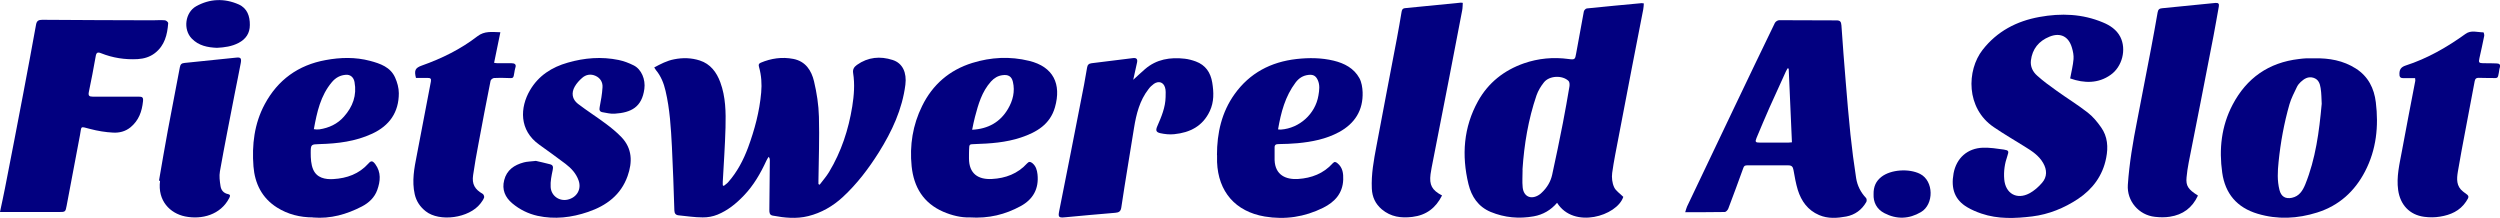
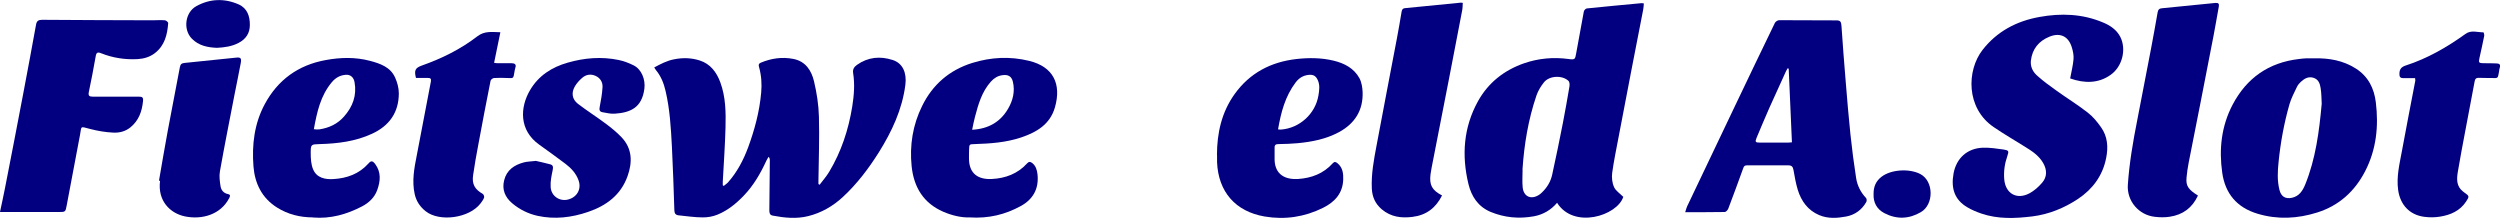
<svg xmlns="http://www.w3.org/2000/svg" id="Layer_2" viewBox="0 0 255.06 22.23">
  <defs>
    <style>.cls-1{fill:#020080;}</style>
  </defs>
  <g id="Layer_1-2">
    <path class="cls-1" d="m66.73,6.89c.67-.36,1.31-.7,2.05-.84.89-.18,1.77-.15,2.61.12,1.09.35,1.72,1.2,2.1,2.23.55,1.49.57,3.06.53,4.61-.05,1.85-.18,3.69-.28,5.54,0,.12,0,.24,0,.35.03.02.07.04.1.07.15-.13.32-.23.45-.38.92-1.04,1.55-2.25,2.03-3.53.67-1.82,1.17-3.68,1.34-5.62.08-.88.02-1.75-.22-2.6-.06-.21-.05-.34.17-.44,1.07-.45,2.18-.61,3.32-.39,1.26.24,1.86,1.19,2.12,2.29.28,1.18.47,2.41.5,3.62.06,2.16-.02,4.33-.05,6.5,0,.12,0,.24,0,.36.04.02.08.05.12.07.32-.43.69-.84.97-1.31,1.24-2.06,1.98-4.31,2.36-6.68.18-1.13.27-2.26.09-3.4-.06-.37.08-.62.39-.84,1.13-.8,2.37-.91,3.64-.5,1.03.33,1.45,1.3,1.3,2.52-.32,2.52-1.37,4.76-2.7,6.89-1.05,1.67-2.23,3.23-3.69,4.58-1.01.93-2.19,1.61-3.52,1.94-1.2.3-2.42.18-3.62-.05-.33-.06-.35-.3-.35-.57.02-1.7.04-3.39.05-5.09,0-.1-.01-.21-.12-.34-.08.13-.17.25-.23.39-.6,1.3-1.3,2.52-2.3,3.56-.78.82-1.64,1.52-2.69,1.95-.47.19-1.01.29-1.51.28-.82,0-1.64-.13-2.46-.21-.3-.03-.42-.2-.43-.5-.07-2.17-.14-4.34-.25-6.5-.1-1.91-.21-3.83-.65-5.7-.18-.78-.47-1.51-.99-2.13-.05-.06-.09-.14-.16-.25Z" />
    <path class="cls-1" d="m165.61,20.1c-.64,1.92-5.05,3.3-6.75.59-.63.74-1.43,1.21-2.38,1.38-1.5.27-2.97.14-4.4-.45-1.28-.54-1.95-1.57-2.26-2.83-.71-2.94-.51-5.8.98-8.48,1.04-1.87,2.65-3.14,4.68-3.85,1.47-.51,3-.65,4.55-.44.65.09.67.04.78-.59.25-1.42.51-2.84.78-4.26.02-.12.19-.3.31-.31,1.86-.19,3.73-.37,5.6-.54.05,0,.11.01.21.03-.02.21-.02.42-.06.61-.39,2-.78,4-1.17,6.01-.45,2.33-.9,4.66-1.34,6.99-.23,1.23-.49,2.45-.66,3.69-.06.47,0,1.02.2,1.45.16.36.57.62.94.99Zm-10.27-2.77c0,.6-.05,1.2.01,1.79.1.95.86,1.28,1.67.76.11-.07.2-.15.29-.24.53-.5.9-1.12,1.05-1.82.39-1.75.74-3.5,1.09-5.26.24-1.24.46-2.48.67-3.73.03-.18.02-.46-.09-.57-.63-.61-1.96-.55-2.51.14-.32.4-.59.85-.76,1.33-.84,2.46-1.26,5-1.43,7.58Z" />
    <path class="cls-1" d="m211.21,7.98c.12-.67.29-1.31.34-1.95.03-.38-.05-.78-.16-1.15-.33-1.16-1.18-1.59-2.29-1.14-1.09.44-1.76,1.25-1.9,2.44-.07.62.2,1.15.63,1.53.63.57,1.32,1.07,2.01,1.56,1.04.75,2.14,1.42,3.15,2.21.53.41.98.95,1.37,1.51.67.94.74,2.02.52,3.12-.35,1.81-1.38,3.19-2.88,4.19-1.41.93-2.97,1.57-4.66,1.78-1.74.21-3.49.29-5.19-.29-.5-.17-1-.38-1.45-.65-1.25-.74-1.68-1.87-1.39-3.45.29-1.56,1.41-2.57,3.01-2.62.7-.02,1.42.09,2.12.19.5.08.53.16.36.65-.27.77-.39,1.56-.32,2.38.12,1.45,1.27,2.12,2.56,1.44.49-.26.94-.66,1.3-1.08.53-.61.51-1.33.11-2.02-.44-.77-1.16-1.23-1.89-1.68-1.05-.66-2.13-1.28-3.15-1.98-2.85-1.93-2.77-5.79-1.14-7.88,1.48-1.9,3.48-2.94,5.81-3.36,2.2-.4,4.38-.32,6.47.56.73.3,1.39.74,1.77,1.47.65,1.28.2,3.05-.99,3.88-1.24.88-2.67.88-4.13.36Z" />
    <path class="cls-1" d="m171.94,21.62c.07-.22.11-.39.18-.55,1.59-3.35,3.19-6.7,4.79-10.05,1.38-2.9,2.77-5.79,4.17-8.68.07-.14.29-.28.44-.28,1.95,0,3.89.02,5.84.02.38,0,.48.13.51.51.13,1.93.28,3.85.44,5.78.15,1.79.29,3.57.48,5.35.16,1.49.35,2.98.58,4.45.12.76.46,1.45,1.01,2.03.08.08.09.32.02.42-.45.79-1.15,1.3-2.04,1.47-.92.17-1.87.24-2.77-.15-1.15-.49-1.81-1.42-2.17-2.56-.2-.66-.32-1.35-.44-2.03-.06-.34-.18-.48-.53-.48-1.4,0-2.8,0-4.2,0-.21,0-.32.05-.39.27-.5,1.39-1.01,2.77-1.53,4.14-.05.14-.23.34-.35.35-1.33.02-2.65.02-4.05.02Zm10.54-14.62l-.1-.03c-.06.12-.14.23-.19.35-.56,1.23-1.12,2.45-1.67,3.68-.45,1.02-.88,2.04-1.31,3.07-.17.41-.11.48.34.48.97,0,1.93,0,2.9,0,.12,0,.24-.02.37-.03-.11-2.54-.22-5.03-.33-7.52Z" />
    <path class="cls-1" d="m0,21.62c.18-.86.36-1.64.51-2.43.63-3.23,1.26-6.46,1.87-9.69.44-2.33.88-4.66,1.3-7,.07-.38.26-.48.63-.48,3.75.03,7.5.04,11.25.05.42,0,.84-.04,1.26,0,.13,0,.35.2.34.29-.09,1.17-.35,2.28-1.36,3.06-.52.4-1.12.57-1.75.61-1.29.07-2.54-.12-3.74-.6-.36-.15-.49-.06-.55.33-.21,1.22-.45,2.43-.7,3.64-.07.36.04.46.4.46,1.57-.01,3.14.01,4.7,0,.37,0,.47.08.43.47-.11,1.05-.43,1.96-1.28,2.66-.53.43-1.14.57-1.76.54-.79-.04-1.58-.17-2.34-.37-1.08-.28-.87-.33-1.05.62-.45,2.4-.9,4.8-1.36,7.2-.12.65-.13.65-.83.65-1.81,0-3.61,0-5.42,0-.15,0-.3,0-.56,0Z" />
    <path class="cls-1" d="m236.14,5.95c1.49-.03,2.92.22,4.21,1.04,1.27.81,1.87,2.03,2.04,3.44.3,2.44.06,4.83-1.1,7.06-1.06,2.04-2.66,3.49-4.88,4.19-2,.63-4.03.74-6.07.13-2.12-.63-3.32-2.06-3.62-4.19-.34-2.4-.09-4.75,1.06-6.94,1.43-2.72,3.68-4.3,6.77-4.66.25-.03.5-.06.75-.07.28-.01.56,0,.84,0Zm.73,4.63c-.03-.49-.02-1.05-.11-1.59-.07-.45-.21-.9-.75-1.06-.53-.15-.92.1-1.28.43-.15.14-.29.31-.38.49-.28.59-.59,1.17-.77,1.79-.55,1.92-.91,3.89-1.11,5.88-.1.96-.15,1.91.09,2.86.17.67.6.94,1.27.8.75-.16,1.1-.73,1.36-1.36,1.06-2.62,1.42-5.38,1.68-8.23Z" />
    <path class="cls-1" d="m98.9,22.18c-.81.03-1.77-.19-2.67-.58-2.02-.88-3-2.51-3.22-4.63-.22-2.14.11-4.22,1.07-6.16,1.07-2.18,2.78-3.66,5.12-4.39,1.91-.59,3.85-.69,5.8-.21,2.47.6,3.31,2.37,2.63,4.74-.5,1.74-1.86,2.54-3.47,3.08-1.53.51-3.12.62-4.71.67-.56.02-.56,0-.58.58,0,.29-.02.58-.01.88,0,1.58.96,2.18,2.35,2.1,1.38-.07,2.63-.54,3.58-1.59.19-.21.33-.18.53-.03.37.3.48.71.53,1.14.16,1.47-.45,2.56-1.72,3.25-1.56.85-3.24,1.28-5.22,1.15Zm.27-8.94c1.67-.09,2.88-.79,3.67-2.13.5-.85.73-1.78.5-2.76-.13-.57-.49-.76-1.06-.68-.48.06-.85.29-1.18.65-.93,1.04-1.29,2.32-1.63,3.61-.11.41-.19.83-.29,1.32Z" />
    <path class="cls-1" d="m124.16,15.82c0-2.25.48-4.38,1.8-6.22,1.54-2.15,3.69-3.28,6.32-3.58,1.28-.14,2.54-.13,3.79.17,1.1.27,2.06.77,2.62,1.78.23.42.31.96.33,1.44.06,1.84-.79,3.19-2.41,4.07-1.32.71-2.75.99-4.22,1.13-.64.06-1.28.08-1.93.09-.29,0-.44.07-.42.4.02.41-.02.83,0,1.24.06,1.53,1.16,2,2.4,1.92,1.36-.09,2.59-.55,3.53-1.6.18-.2.31-.15.49,0,.54.44.6,1.06.58,1.67-.05,1.39-.86,2.28-2.05,2.87-1.89.94-3.89,1.24-5.96.89-3-.51-4.74-2.54-4.86-5.55,0-.24,0-.47,0-.71Zm6.22-2.62c.15.01.23.03.31.02,1.9-.14,3.51-1.61,3.82-3.47.09-.54.17-1.07-.07-1.59-.2-.43-.47-.57-.93-.52-.57.06-.99.33-1.33.78-1.06,1.41-1.49,3.04-1.79,4.79Z" />
    <path class="cls-1" d="m31.94,22.18c-1.33,0-2.57-.31-3.68-1.01-1.54-.97-2.26-2.45-2.4-4.19-.17-2.2.08-4.36,1.15-6.35,1.34-2.49,3.42-3.99,6.21-4.5,1.51-.28,3.04-.32,4.54.08,1.04.28,2.07.63,2.55,1.7.22.49.38,1.06.38,1.6,0,1.94-.95,3.31-2.72,4.13-1.7.79-3.51,1.01-5.35,1.06-.87.03-.92.01-.92.89,0,.57.03,1.19.25,1.7.37.86,1.22,1.03,2.06.98,1.38-.08,2.62-.52,3.58-1.59.27-.31.43-.29.7.07.61.83.52,1.74.2,2.63-.27.76-.85,1.31-1.56,1.68-1.56.81-3.21,1.28-4.99,1.13Zm.09-9c.12.01.19.03.26.03.1,0,.2,0,.29-.01.99-.15,1.85-.55,2.51-1.3.9-1.01,1.33-2.17,1.08-3.53-.09-.5-.44-.77-.87-.74-.59.04-1.05.29-1.44.75-1.16,1.38-1.52,3.05-1.84,4.8Z" />
    <path class="cls-1" d="m54.65,16.41c.39.09.94.21,1.47.35.31.08.33.27.27.58-.12.58-.25,1.17-.21,1.75.06.91.89,1.46,1.72,1.28.95-.21,1.45-1.06,1.13-1.96-.25-.71-.74-1.24-1.33-1.69-.88-.66-1.77-1.31-2.67-1.95-2.1-1.48-1.98-3.82-.96-5.56.87-1.49,2.23-2.36,3.86-2.82,1.7-.49,3.44-.63,5.19-.27.53.11,1.05.31,1.53.55.8.4,1.22,1.44,1.09,2.4-.25,1.86-1.34,2.42-3.03,2.53-.41.03-.83-.08-1.24-.15-.29-.05-.35-.23-.29-.52.13-.66.25-1.33.29-2.01.04-.52-.22-.96-.71-1.18-.48-.22-.98-.14-1.37.21-.29.25-.56.55-.75.88-.37.65-.27,1.3.32,1.76.93.71,1.92,1.34,2.86,2.04.56.42,1.1.86,1.58,1.36,1.12,1.17,1.13,2.56.63,3.97-.68,1.92-2.15,3.02-4.03,3.66-1.69.58-3.41.78-5.16.4-.94-.21-1.82-.64-2.57-1.27-.74-.62-1.08-1.41-.83-2.37.26-1.04,1.03-1.55,2-1.81.33-.09.69-.09,1.2-.15Z" />
-     <path class="cls-1" d="m115.63,8.13c.39-.35.78-.73,1.19-1.08,1.17-1.01,2.57-1.23,4.05-1.06.38.04.77.15,1.13.28,1,.37,1.51,1.13,1.68,2.16.16.99.19,1.96-.25,2.9-.72,1.54-2.02,2.2-3.63,2.36-.46.05-.95,0-1.41-.1-.45-.1-.5-.29-.32-.71.42-.96.83-1.92.85-2.98,0-.33.04-.68-.06-.98-.17-.55-.65-.69-1.13-.37-.21.15-.41.34-.56.55-.9,1.16-1.24,2.53-1.47,3.94-.22,1.31-.43,2.63-.64,3.94-.22,1.4-.46,2.79-.66,4.19-.06.4-.24.51-.62.54-1.71.14-3.43.3-5.14.46-.61.06-.7-.02-.58-.62.4-2,.79-4,1.19-6,.45-2.3.9-4.6,1.35-6.9.11-.59.21-1.17.31-1.76.04-.27.18-.41.46-.44,1.4-.17,2.8-.34,4.2-.52.36-.05.51.08.44.43-.13.61-.26,1.21-.39,1.77Z" />
    <path class="cls-1" d="m147.12,19.95c-.64,1.27-1.61,2.01-3.03,2.18-1.15.14-2.19,0-3.11-.77-.66-.56-.98-1.26-1.02-2.11-.07-1.47.2-2.91.47-4.34.68-3.67,1.4-7.34,2.09-11,.17-.89.32-1.78.47-2.67.04-.22.08-.38.37-.41,1.89-.18,3.79-.37,5.68-.56.04,0,.08,0,.2.02-.02.25-.01.51-.06.76-.44,2.3-.88,4.61-1.33,6.91-.59,3.05-1.19,6.1-1.79,9.15-.04.22-.08.44-.11.66-.14,1.1.14,1.63,1.17,2.17Z" />
    <path class="cls-1" d="m224.24,19.96c-.58,1.25-1.54,1.95-2.86,2.15-.5.08-1.03.07-1.54.01-1.63-.18-2.86-1.61-2.75-3.26.15-2.21.52-4.38.95-6.55.48-2.45.95-4.91,1.42-7.36.23-1.23.46-2.46.67-3.69.05-.29.18-.4.46-.42,1.81-.17,3.62-.35,5.43-.54.31-.03.41.09.35.38-.18,1-.35,2-.54,2.99-.43,2.26-.87,4.52-1.32,6.78-.4,2.04-.81,4.08-1.21,6.13-.1.5-.17,1.01-.22,1.52-.08.86.16,1.22,1.16,1.85Z" />
    <path class="cls-1" d="m42.44,7.96c-.2-.78-.08-1.03.59-1.27,2.04-.72,3.97-1.67,5.68-2.99.73-.56,1.48-.43,2.34-.41-.22,1.06-.43,2.07-.64,3.12.14.02.24.04.35.04.48,0,.95,0,1.43,0,.32,0,.52.12.38.49-.05.16-.07.32-.1.49-.09.57-.09.56-.68.53-.46-.02-.93-.03-1.38,0-.13,0-.34.17-.36.28-.43,2.15-.84,4.3-1.24,6.46-.2,1.05-.39,2.1-.54,3.16-.14.93.17,1.46.98,1.92.09.05.18.28.14.38-.08.22-.23.41-.37.6-1.16,1.51-4.18,1.9-5.58.8-.59-.46-.97-1.04-1.13-1.75-.3-1.34-.05-2.65.21-3.96.49-2.51.95-5.02,1.44-7.53.06-.31-.06-.37-.32-.37-.4,0-.81,0-1.2,0Z" />
    <path class="cls-1" d="m246.4,7.97c-.42,0-.81-.01-1.2,0-.35.01-.41-.17-.4-.47.01-.43.18-.66.62-.81,2.23-.72,4.23-1.87,6.12-3.23.57-.42,1.22-.16,1.83-.16.03,0,.1.24.08.36-.15.76-.32,1.52-.49,2.28-.1.43-.05.5.38.51.45,0,.9,0,1.34.02.28,0,.47.09.36.43-.06.17-.06.35-.1.53-.1.56-.1.55-.68.53-.46-.01-.92,0-1.39-.02-.24,0-.34.09-.39.33-.31,1.68-.63,3.35-.95,5.03-.26,1.4-.54,2.81-.77,4.22-.12.73-.17,1.48.53,2.02.04.03.09.07.13.1.52.36.53.4.17.94-.63.94-1.58,1.35-2.64,1.52-.53.09-1.09.09-1.62.02-1.51-.2-2.45-1.24-2.66-2.73-.19-1.36.14-2.65.38-3.96.44-2.4.91-4.8,1.37-7.2,0-.05,0-.11-.02-.26Z" />
    <path class="cls-1" d="m16.22,18.44c.3-1.71.58-3.42.9-5.12.4-2.16.83-4.3,1.23-6.46.06-.31.18-.41.49-.44,1.75-.17,3.5-.36,5.25-.54.45-.05.56.05.48.52-.19,1.05-.42,2.1-.62,3.14-.51,2.64-1.04,5.28-1.51,7.93-.09.49-.02,1.02.06,1.52.06.4.3.71.75.81.29.06.24.21.13.42-.88,1.69-2.78,2.21-4.5,1.86-1.52-.31-2.82-1.59-2.55-3.63-.04,0-.07-.01-.11-.02Z" />
    <path class="cls-1" d="m22.14,4.88c-.95-.04-1.87-.21-2.58-.95-.9-.93-.67-2.66.45-3.29,1.4-.78,2.88-.83,4.34-.19.88.39,1.15,1.21,1.14,2.1,0,.83-.39,1.43-1.15,1.83-.69.36-1.43.46-2.21.5Z" />
    <path class="cls-1" d="m191.15,19.84c-.02-.81.25-1.36.79-1.79.98-.77,2.84-.87,3.95-.31,1.42.72,1.43,3.12.09,3.9-1.21.71-2.47.76-3.72.11-.82-.42-1.14-1.15-1.11-1.92Z" />
  </g>
</svg>